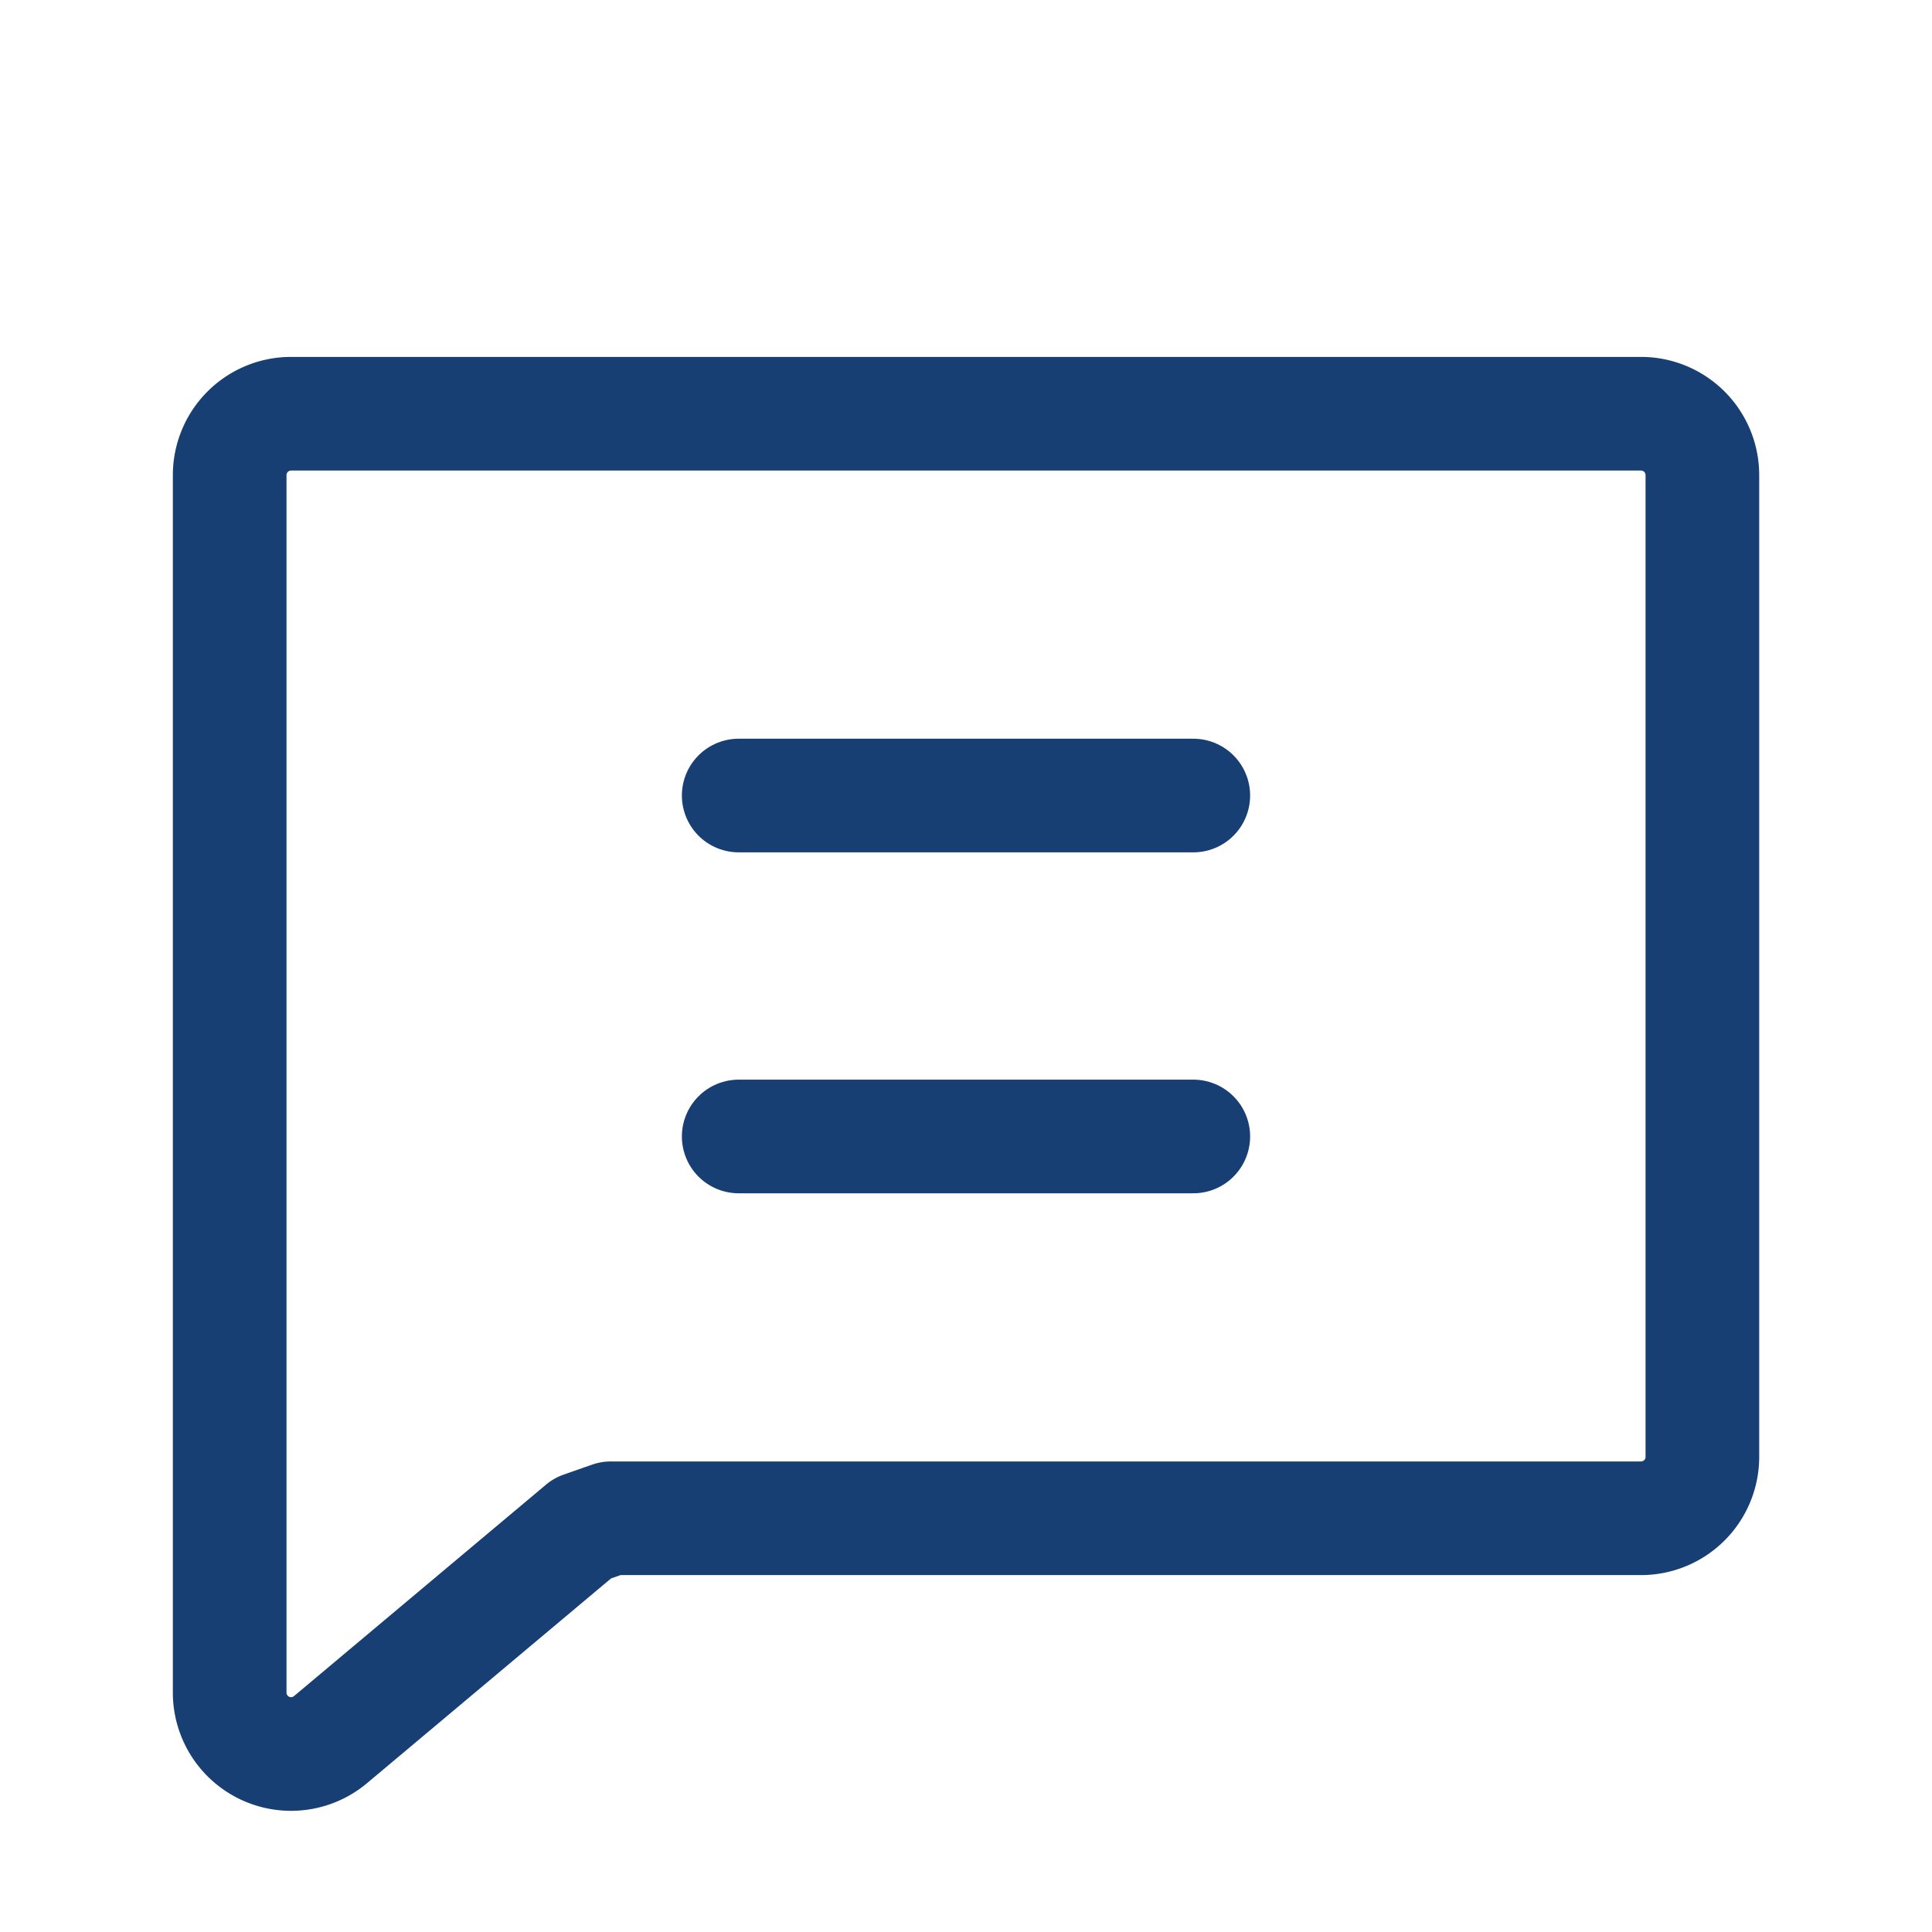
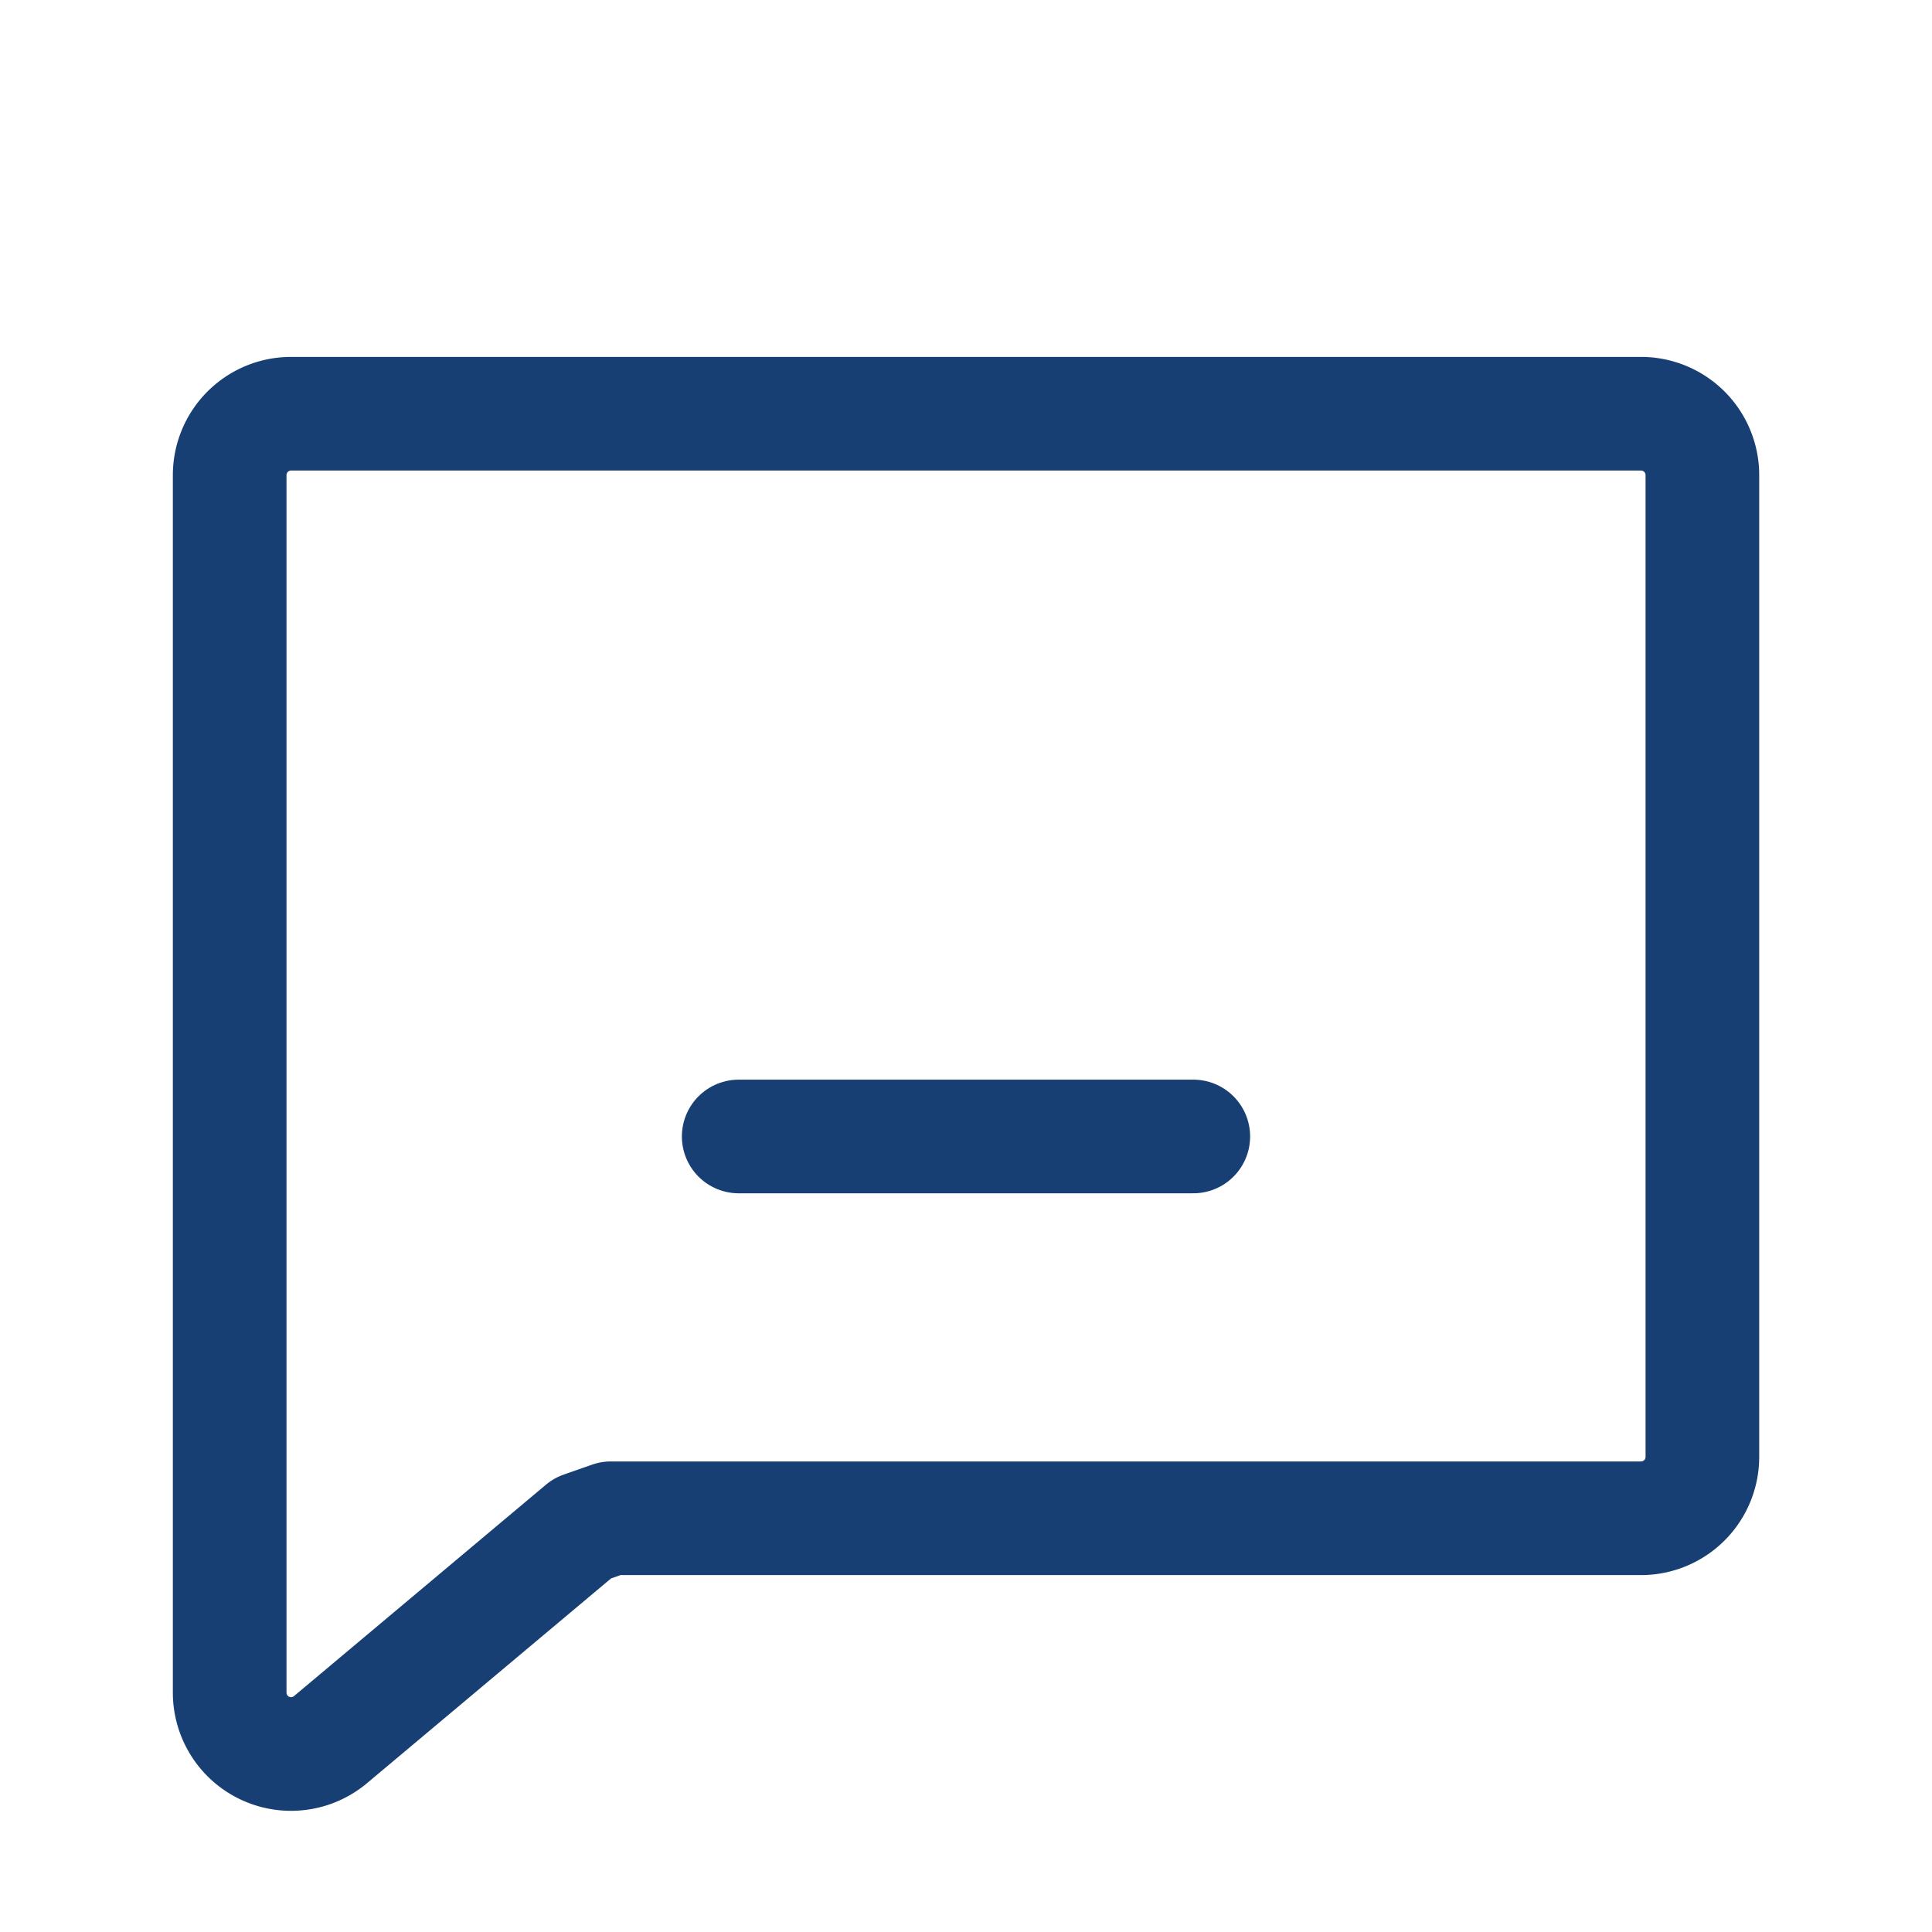
<svg xmlns="http://www.w3.org/2000/svg" width="34" height="34" viewBox="0 0 34 34">
  <g id="Grupo_2900" data-name="Grupo 2900" transform="translate(-0.299 -0.299)">
    <rect id="Retângulo_1295" data-name="Retângulo 1295" width="34" height="34" transform="translate(0.299 0.299)" fill="none" />
    <path id="Caminho_1099" data-name="Caminho 1099" d="M38.209,75.613l-4.441,3.726A1.08,1.08,0,0,1,32,78.515V57.08A1.08,1.08,0,0,1,33.08,56H56.837a1.08,1.08,0,0,1,1.08,1.08V74.358a1.08,1.08,0,0,1-1.08,1.08H38.709Z" transform="translate(-27.659 -48.42)" fill="none" stroke="#173f73" stroke-linecap="round" stroke-linejoin="round" stroke-width="2" />
-     <line id="Linha_37" data-name="Linha 37" x2="8" transform="translate(13.299 14.299)" fill="none" stroke="#173f73" stroke-linecap="round" stroke-linejoin="round" stroke-width="2" />
    <line id="Linha_38" data-name="Linha 38" x2="8" transform="translate(13.299 20.299)" fill="none" stroke="#173f73" stroke-linecap="round" stroke-linejoin="round" stroke-width="2" />
  </g>
</svg>